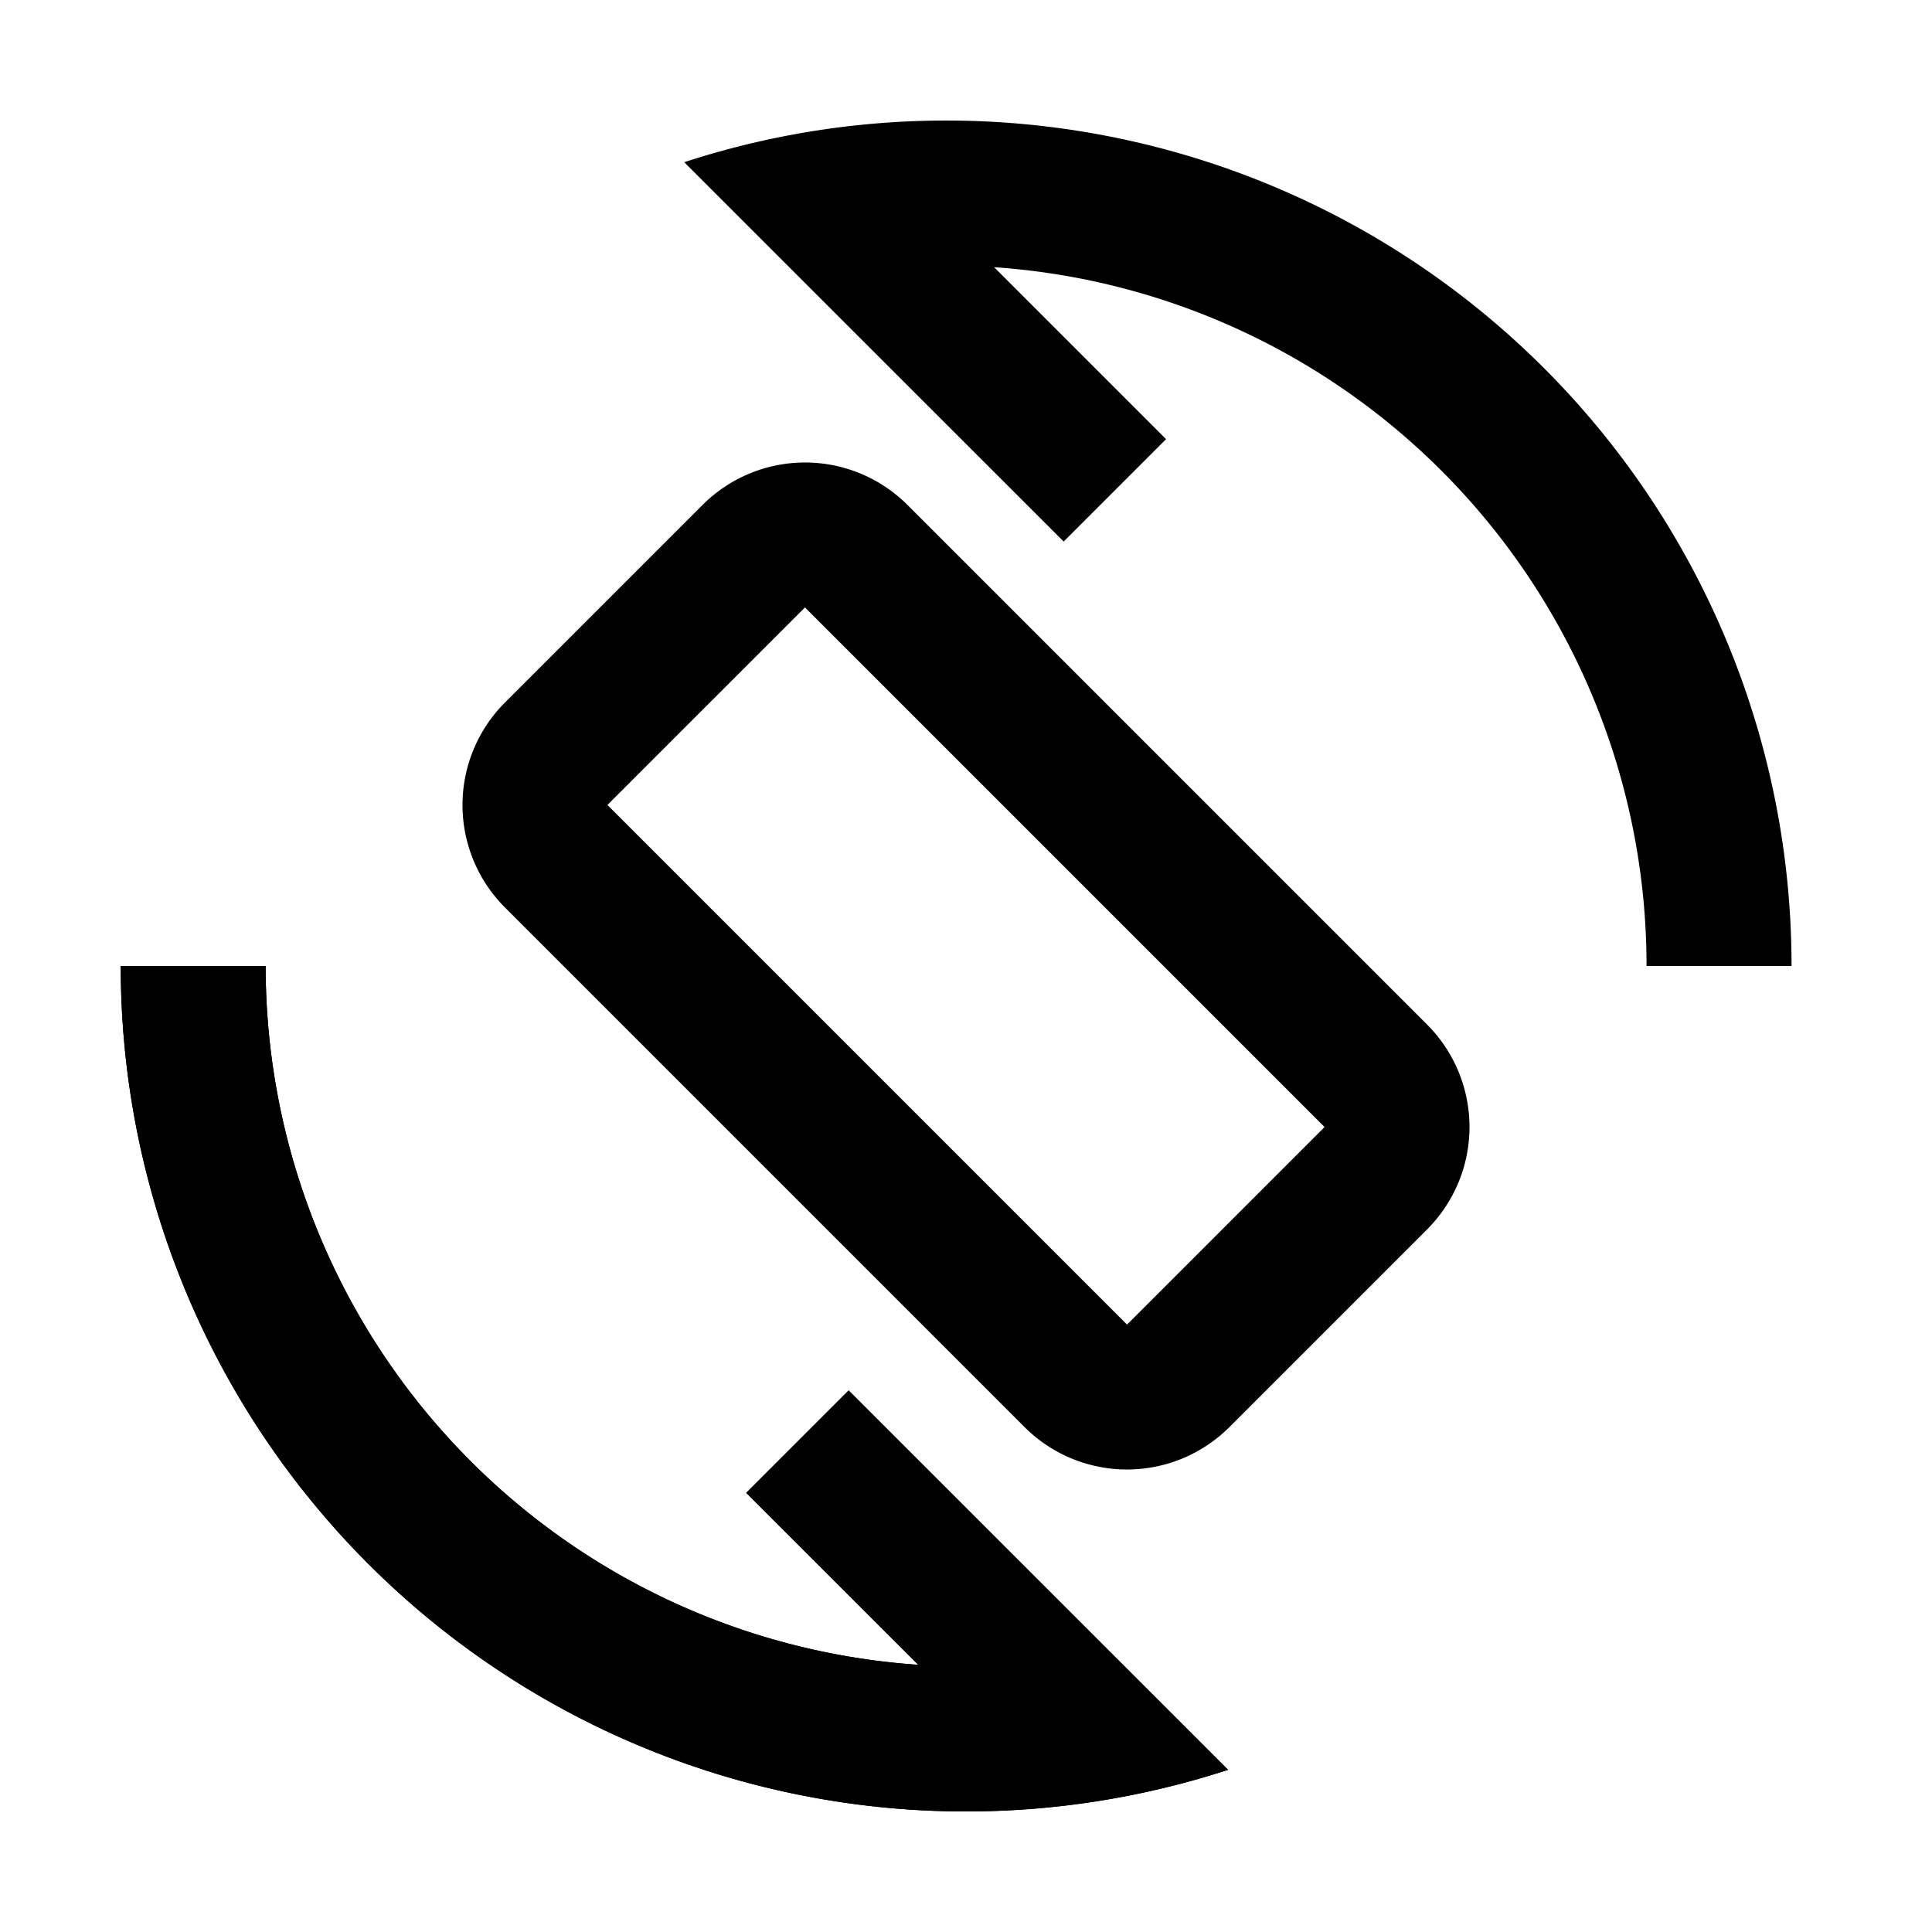
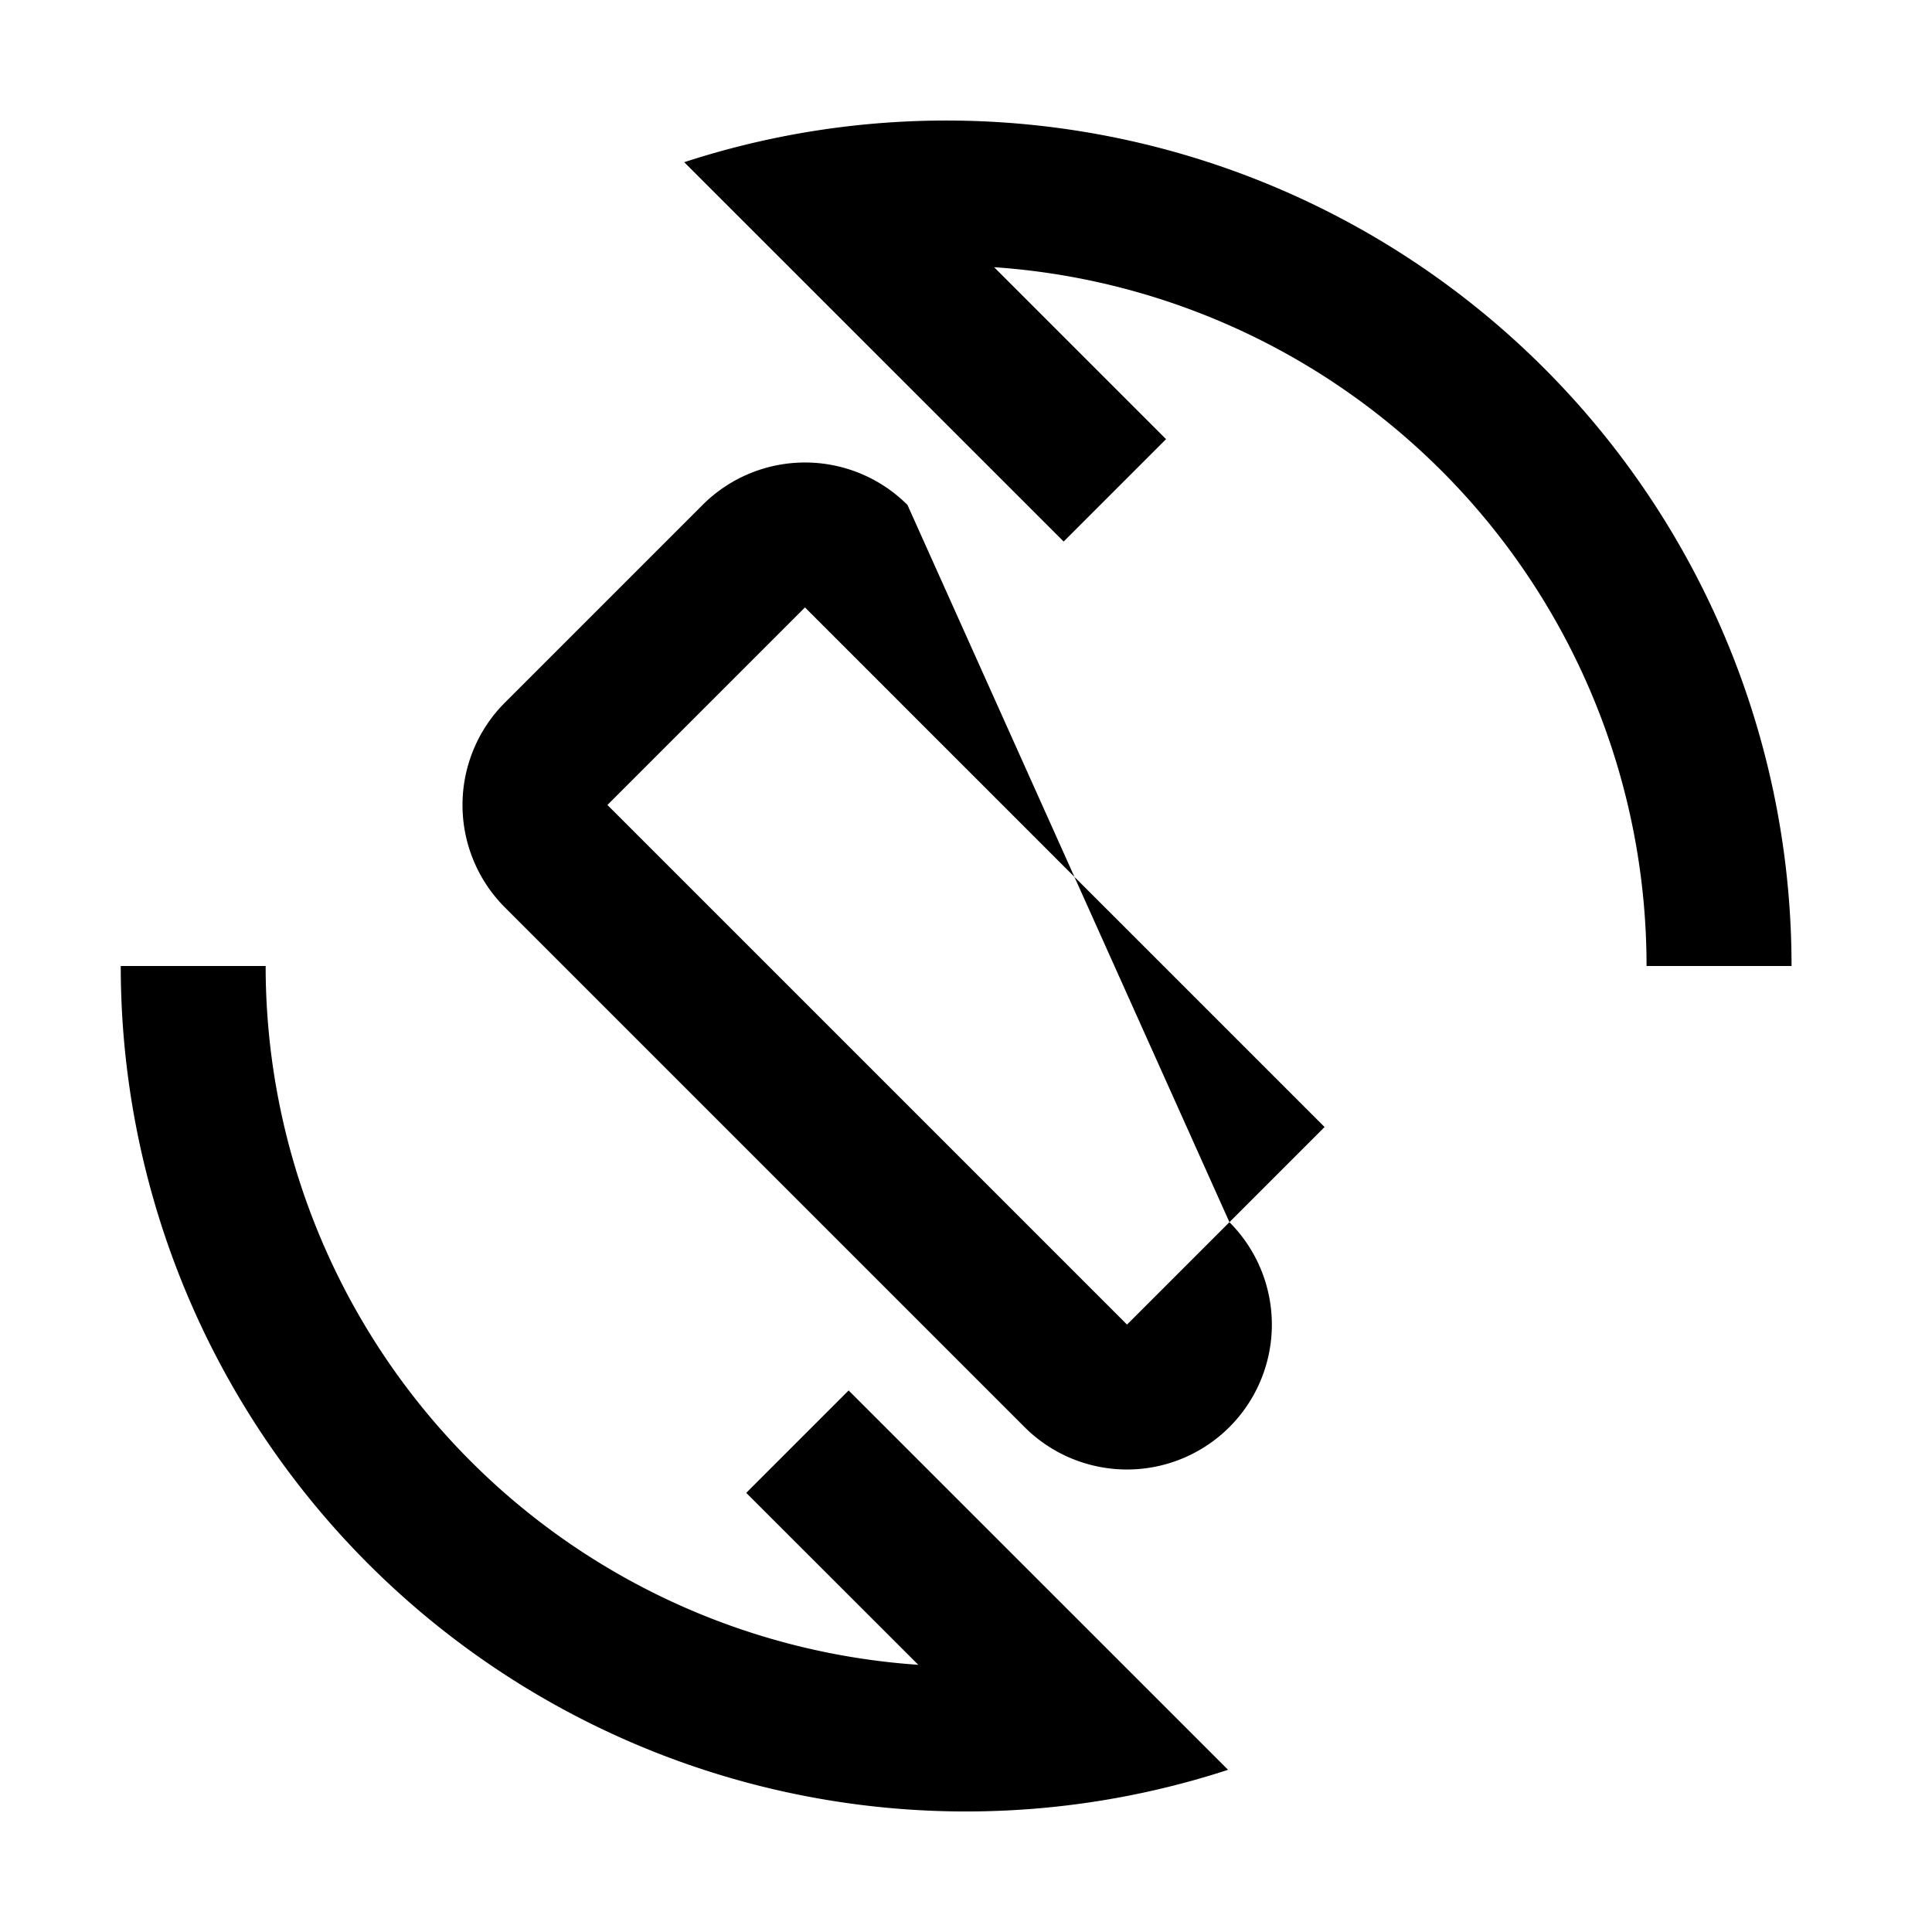
<svg xmlns="http://www.w3.org/2000/svg" width="20" height="20" fill="none">
-   <path fill-rule="evenodd" clip-rule="evenodd" d="M8.333 6.288 6.288 8.333l5.379 5.379 2.045-2.045-5.379-5.379Zm-3.106.985a1.5 1.5 0 0 0 0 2.121l5.379 5.379a1.5 1.5 0 0 0 2.121 0l2.046-2.046a1.5 1.5 0 0 0 0-2.121L9.394 5.227a1.5 1.5 0 0 0-2.121 0L5.227 7.273Z" fill="#000" />
-   <path d="M1.25 10a8.75 8.75 0 0 0 11.463 8.321l-3.928-3.927-1.06 1.06 1.781 1.78A7.25 7.25 0 0 1 2.75 10h-1.5Z" fill="#000" />
+   <path fill-rule="evenodd" clip-rule="evenodd" d="M8.333 6.288 6.288 8.333l5.379 5.379 2.045-2.045-5.379-5.379Zm-3.106.985a1.5 1.5 0 0 0 0 2.121l5.379 5.379a1.5 1.5 0 0 0 2.121 0a1.5 1.5 0 0 0 0-2.121L9.394 5.227a1.5 1.5 0 0 0-2.121 0L5.227 7.273Z" fill="#000" />
  <path d="M1.25 10a8.75 8.75 0 0 0 11.463 8.321l-3.928-3.927-1.06 1.06 1.781 1.78A7.25 7.25 0 0 1 2.75 10h-1.5Zm17.296 0A8.75 8.75 0 0 0 7.083 1.679l3.928 3.927 1.06-1.06-1.78-1.78A7.25 7.25 0 0 1 17.045 10h1.5Z" fill="#000" />
</svg>